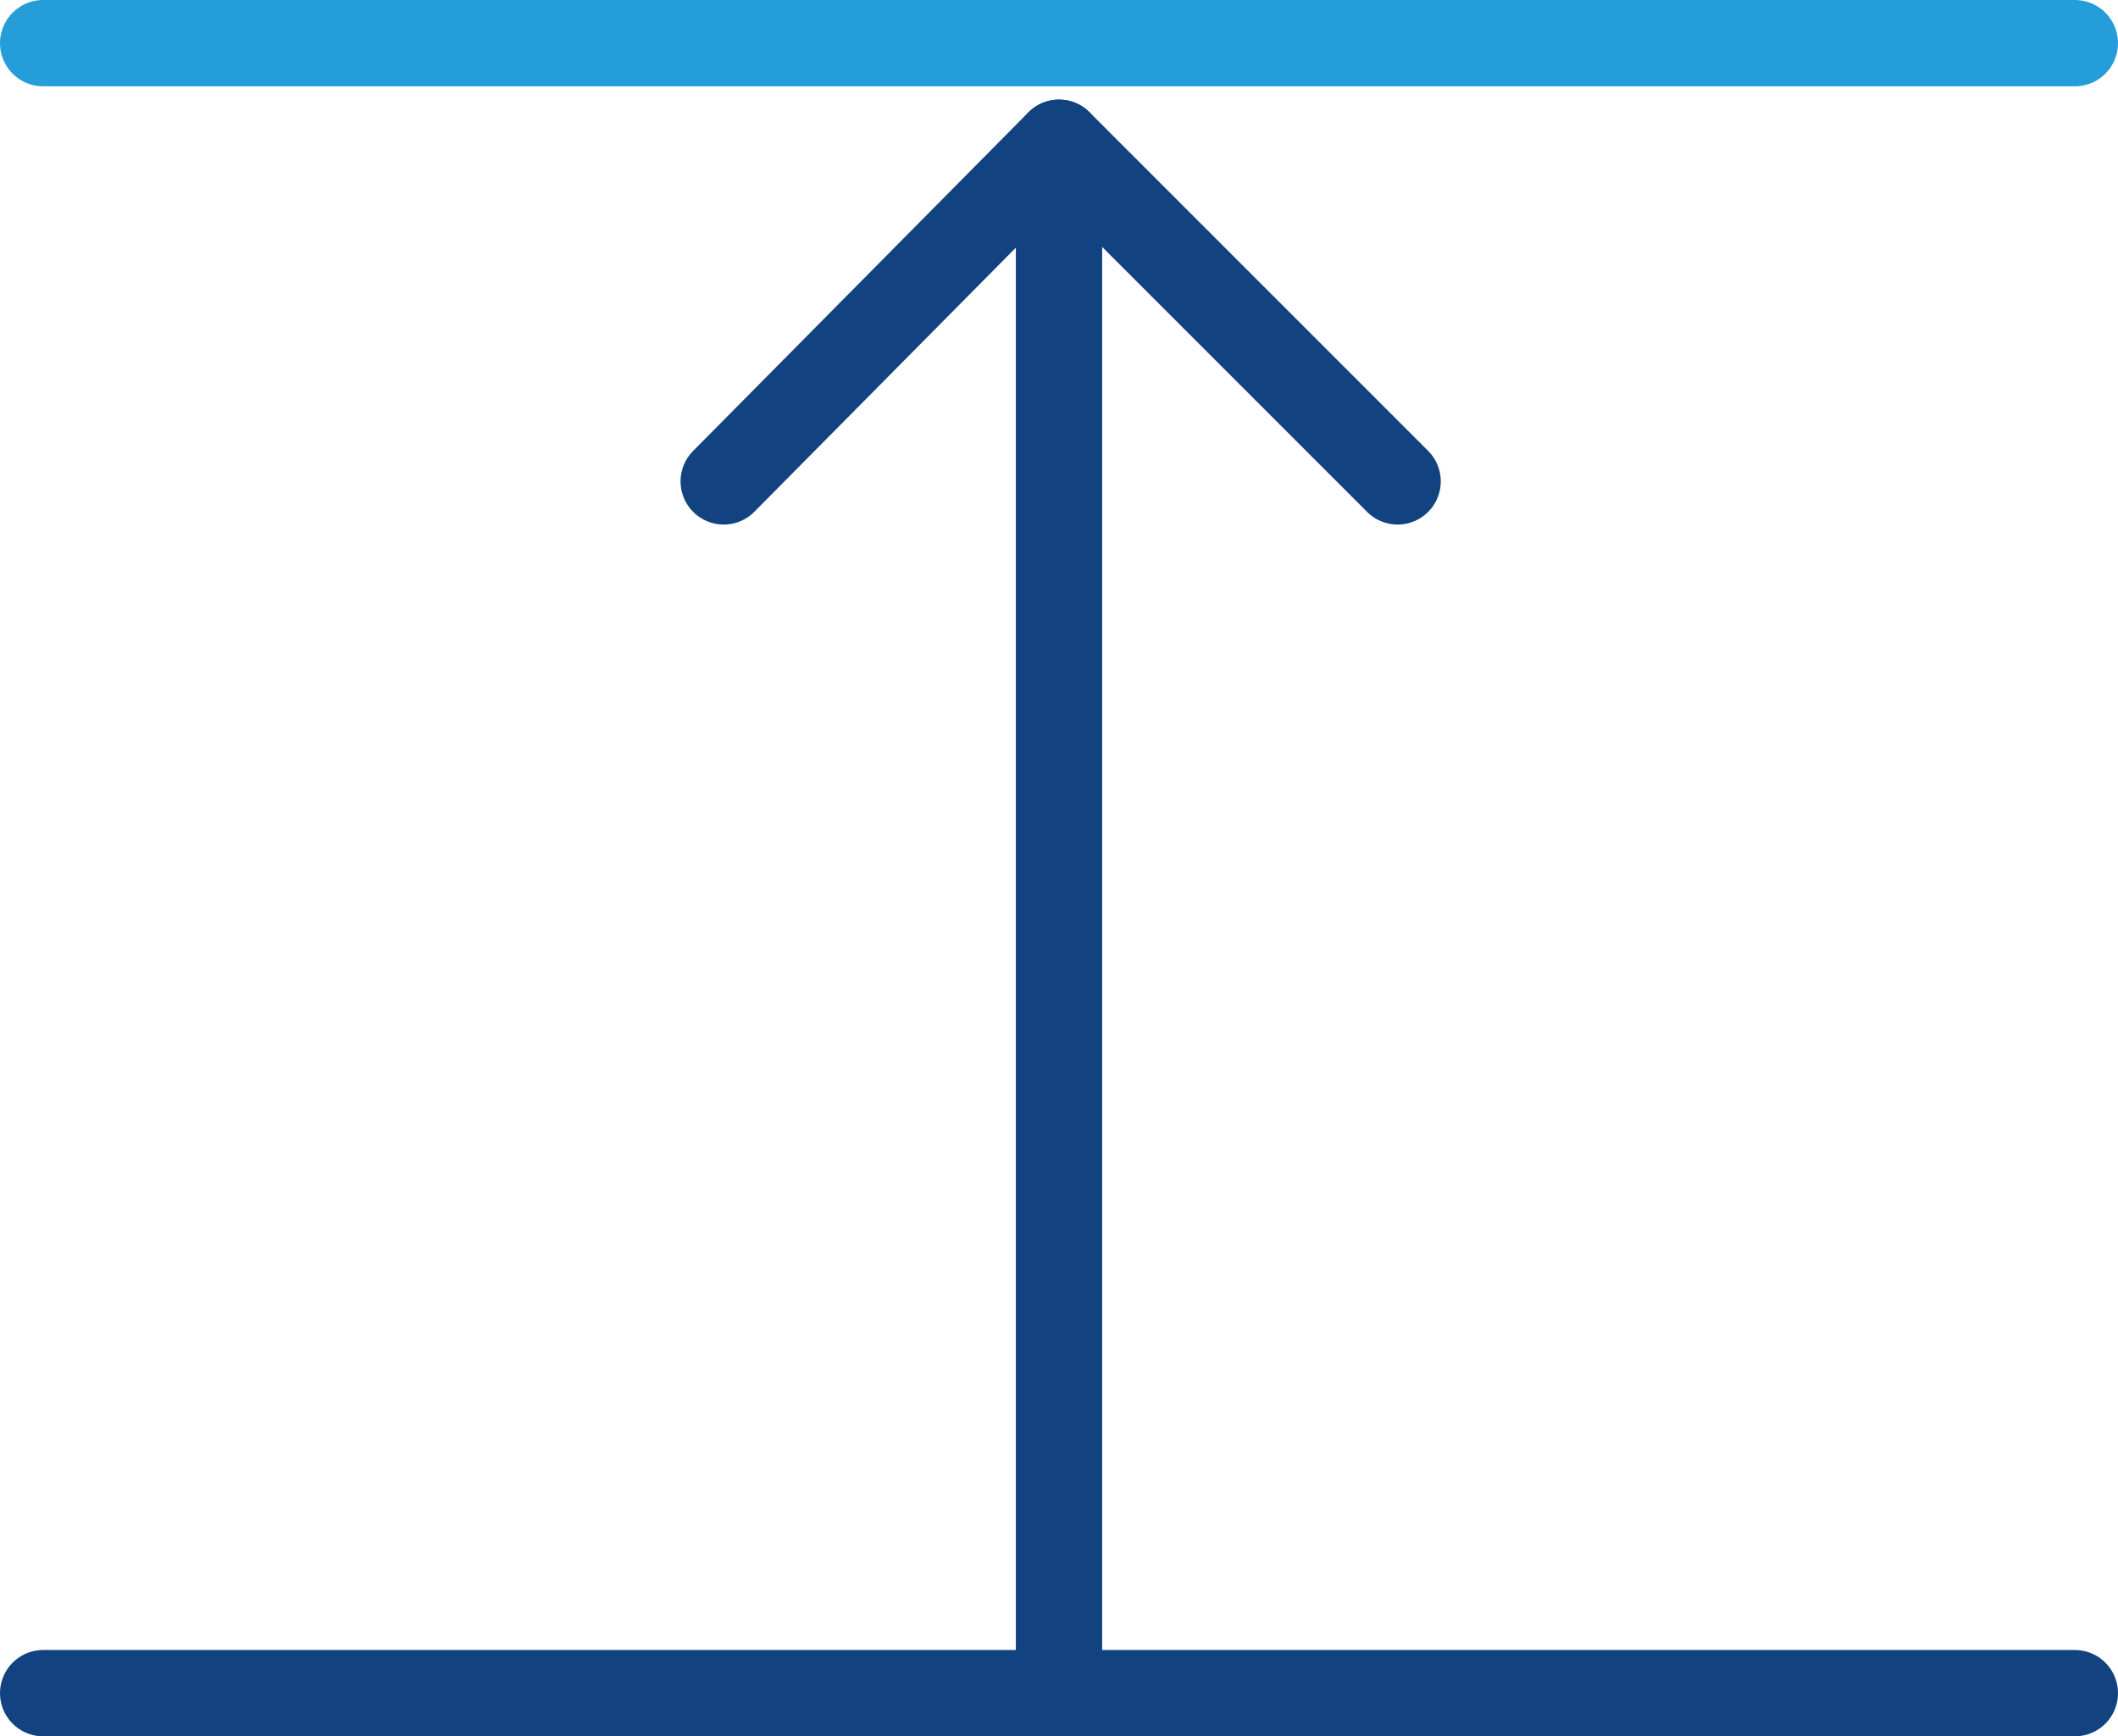
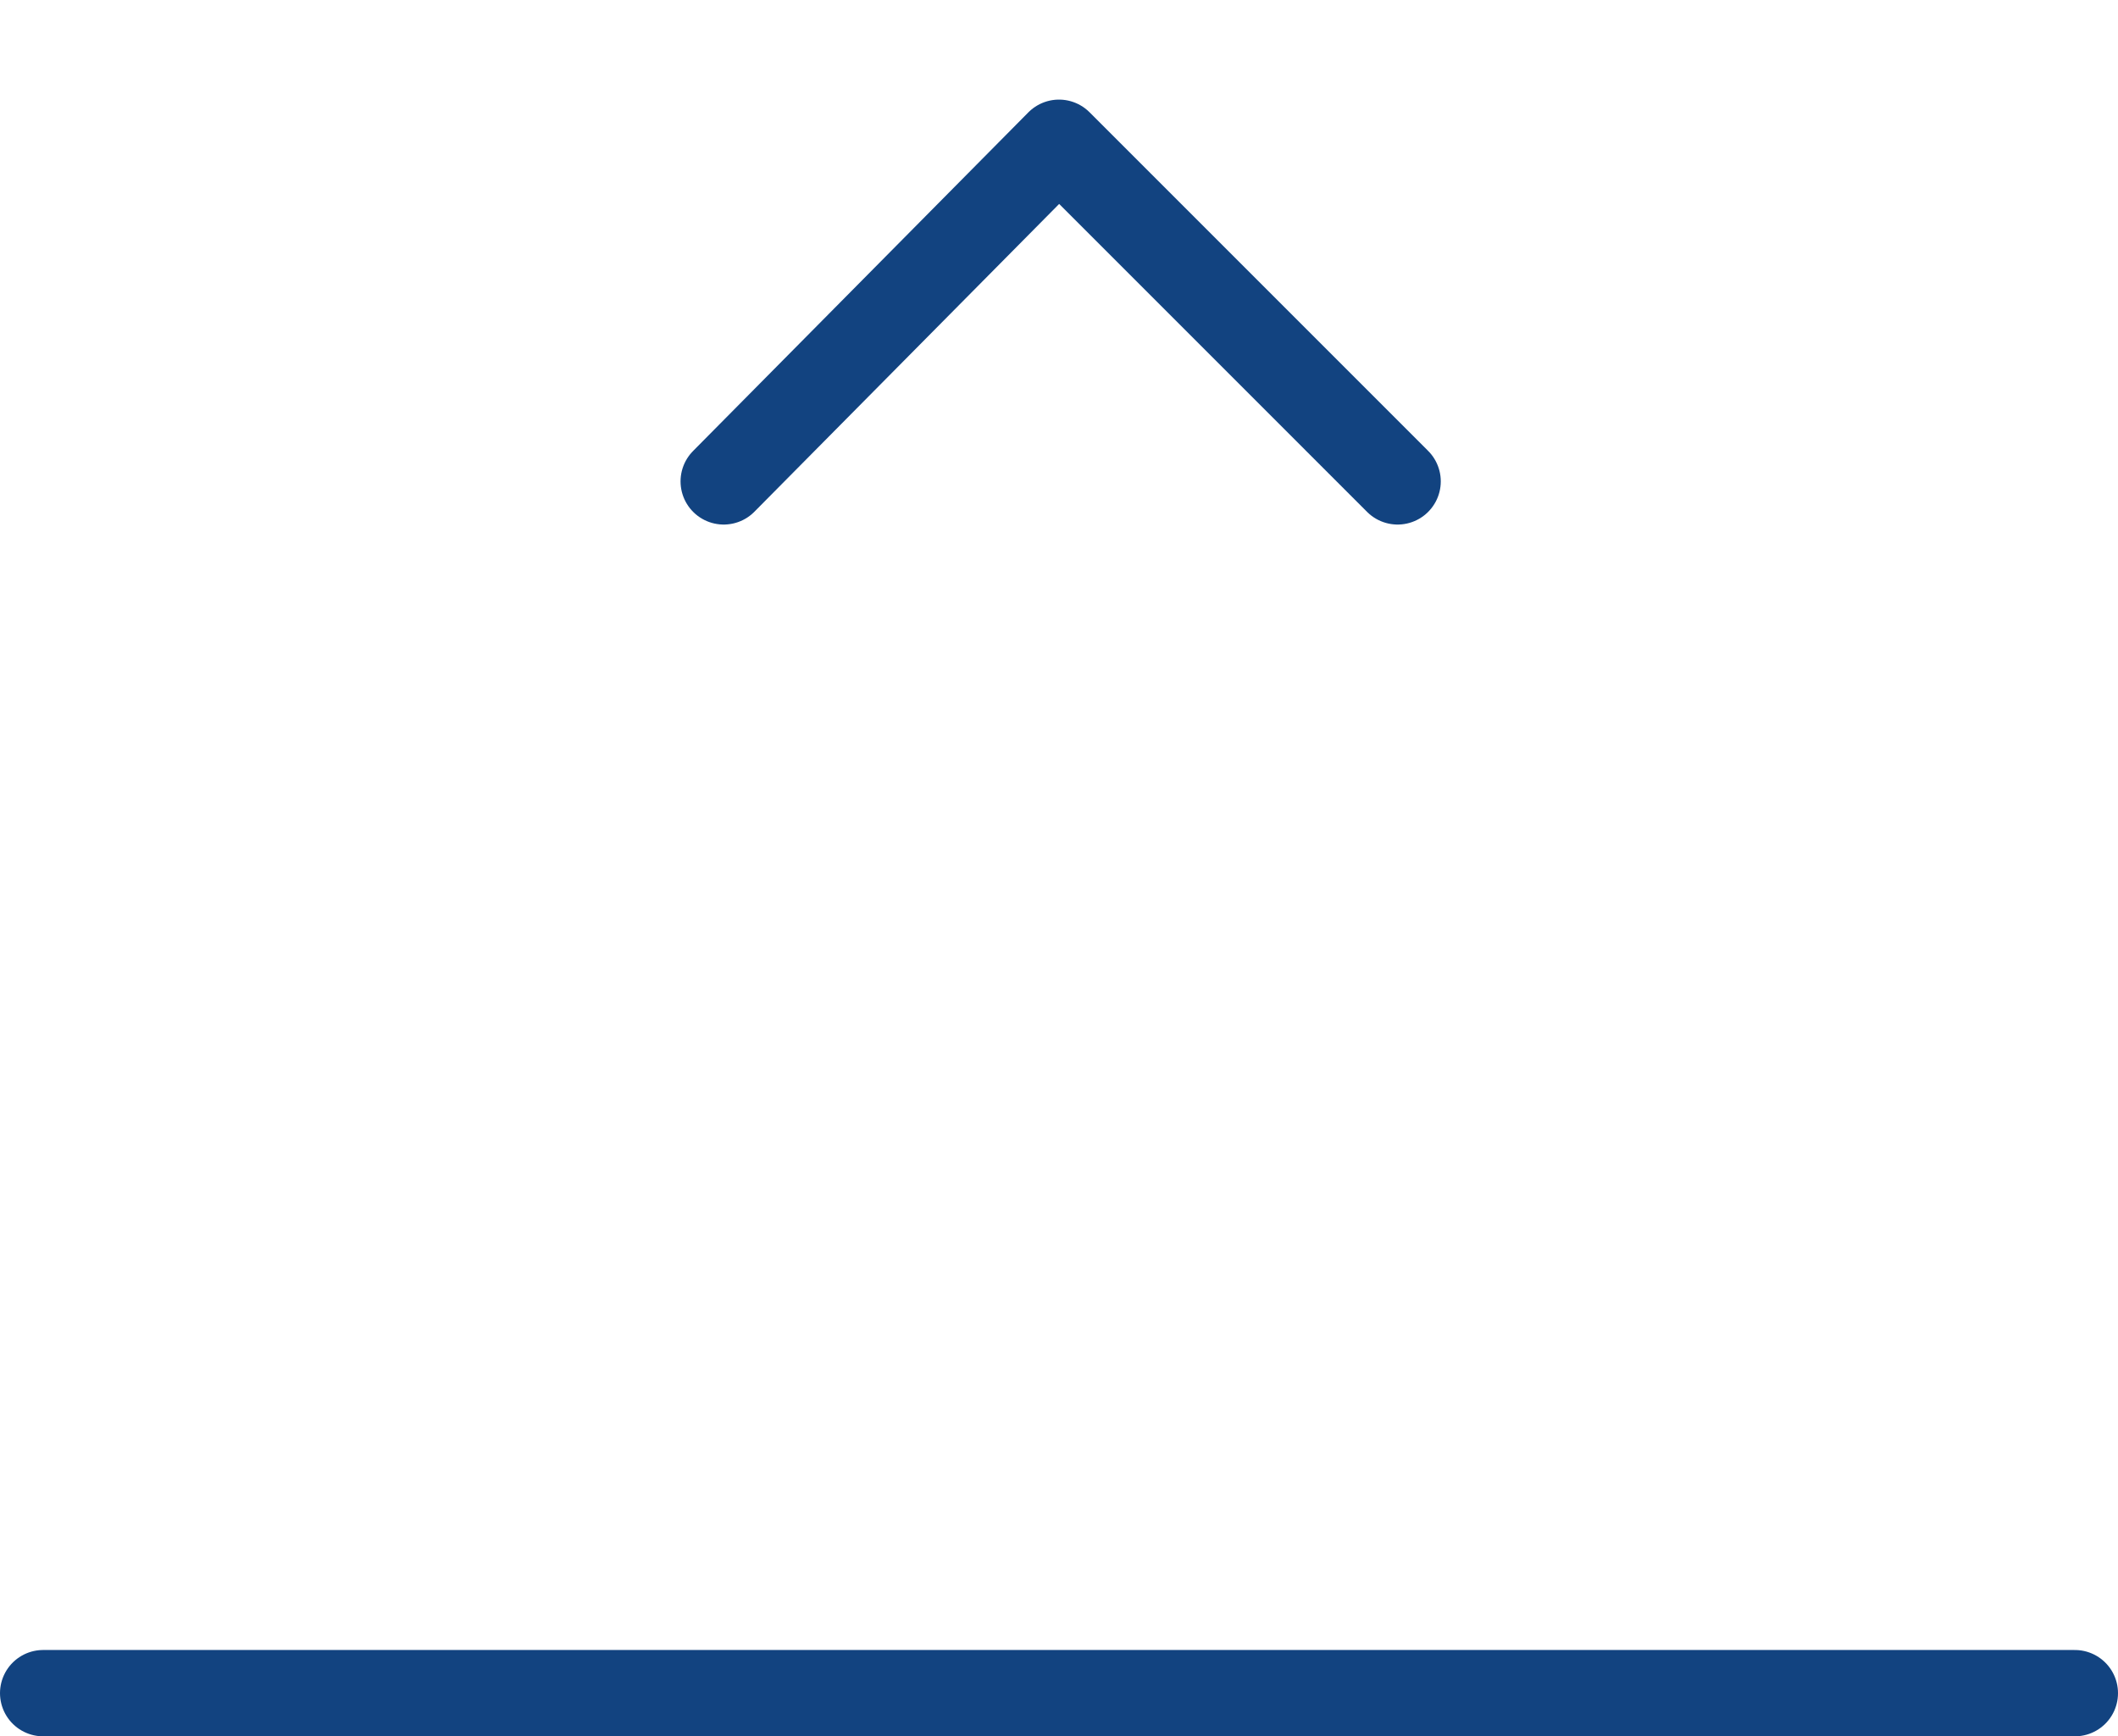
<svg xmlns="http://www.w3.org/2000/svg" width="63.8" height="52.3" viewBox="0 0 63.8 52.3">
  <defs>
    <style>.a,.b{fill:none;stroke-linecap:round;stroke-linejoin:round;stroke-miterlimit:10;stroke-width:2.6px;}.a{stroke:#124380;}.b{stroke:#249dd9;}</style>
  </defs>
  <g transform="translate(-1183.6 -1119)">
    <line class="a" x2="61.2" transform="translate(1184.9 1170)" />
-     <line class="a" y2="46.7" transform="translate(1215.5 1123.3)" />
    <path class="a" d="M1225.7,1133.5l-10.2-10.2-10.1,10.2" />
-     <line class="b" x2="61.2" transform="translate(1184.9 1120.3)" />
  </g>
</svg>